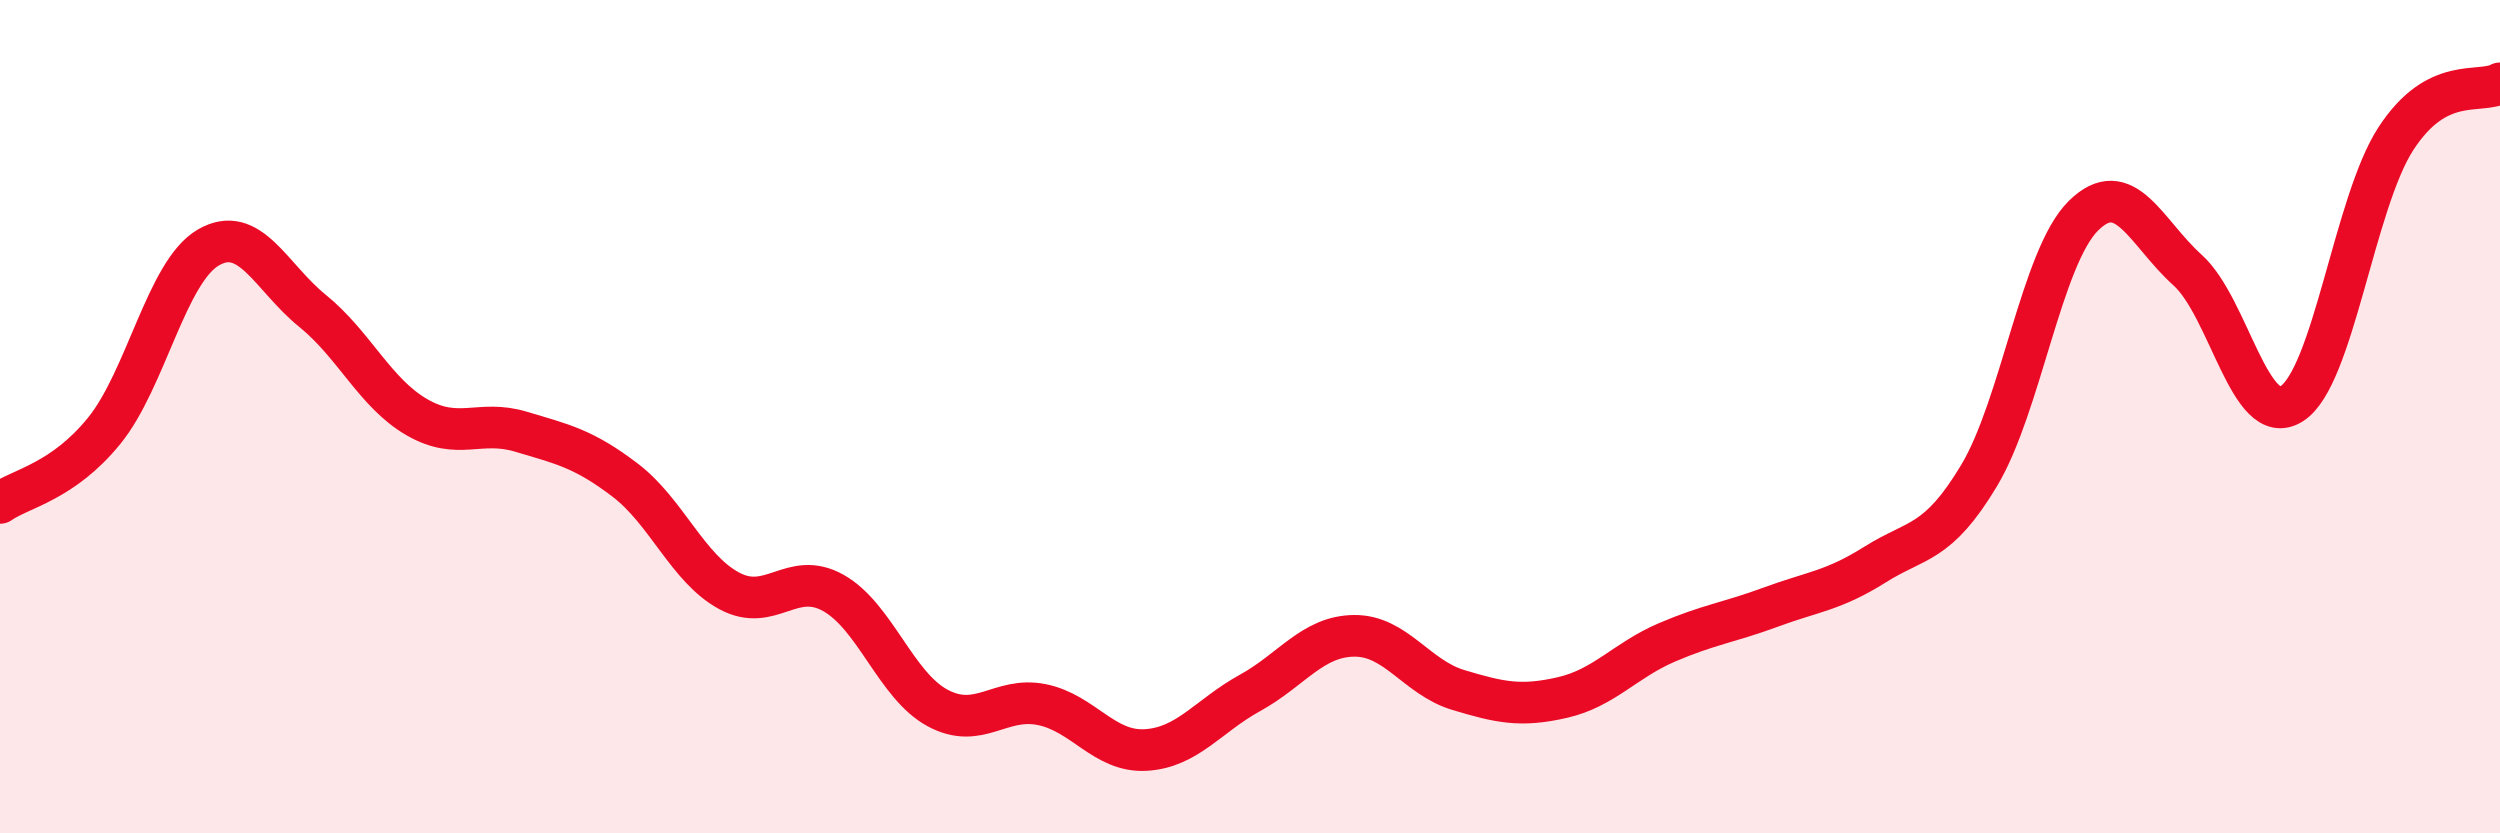
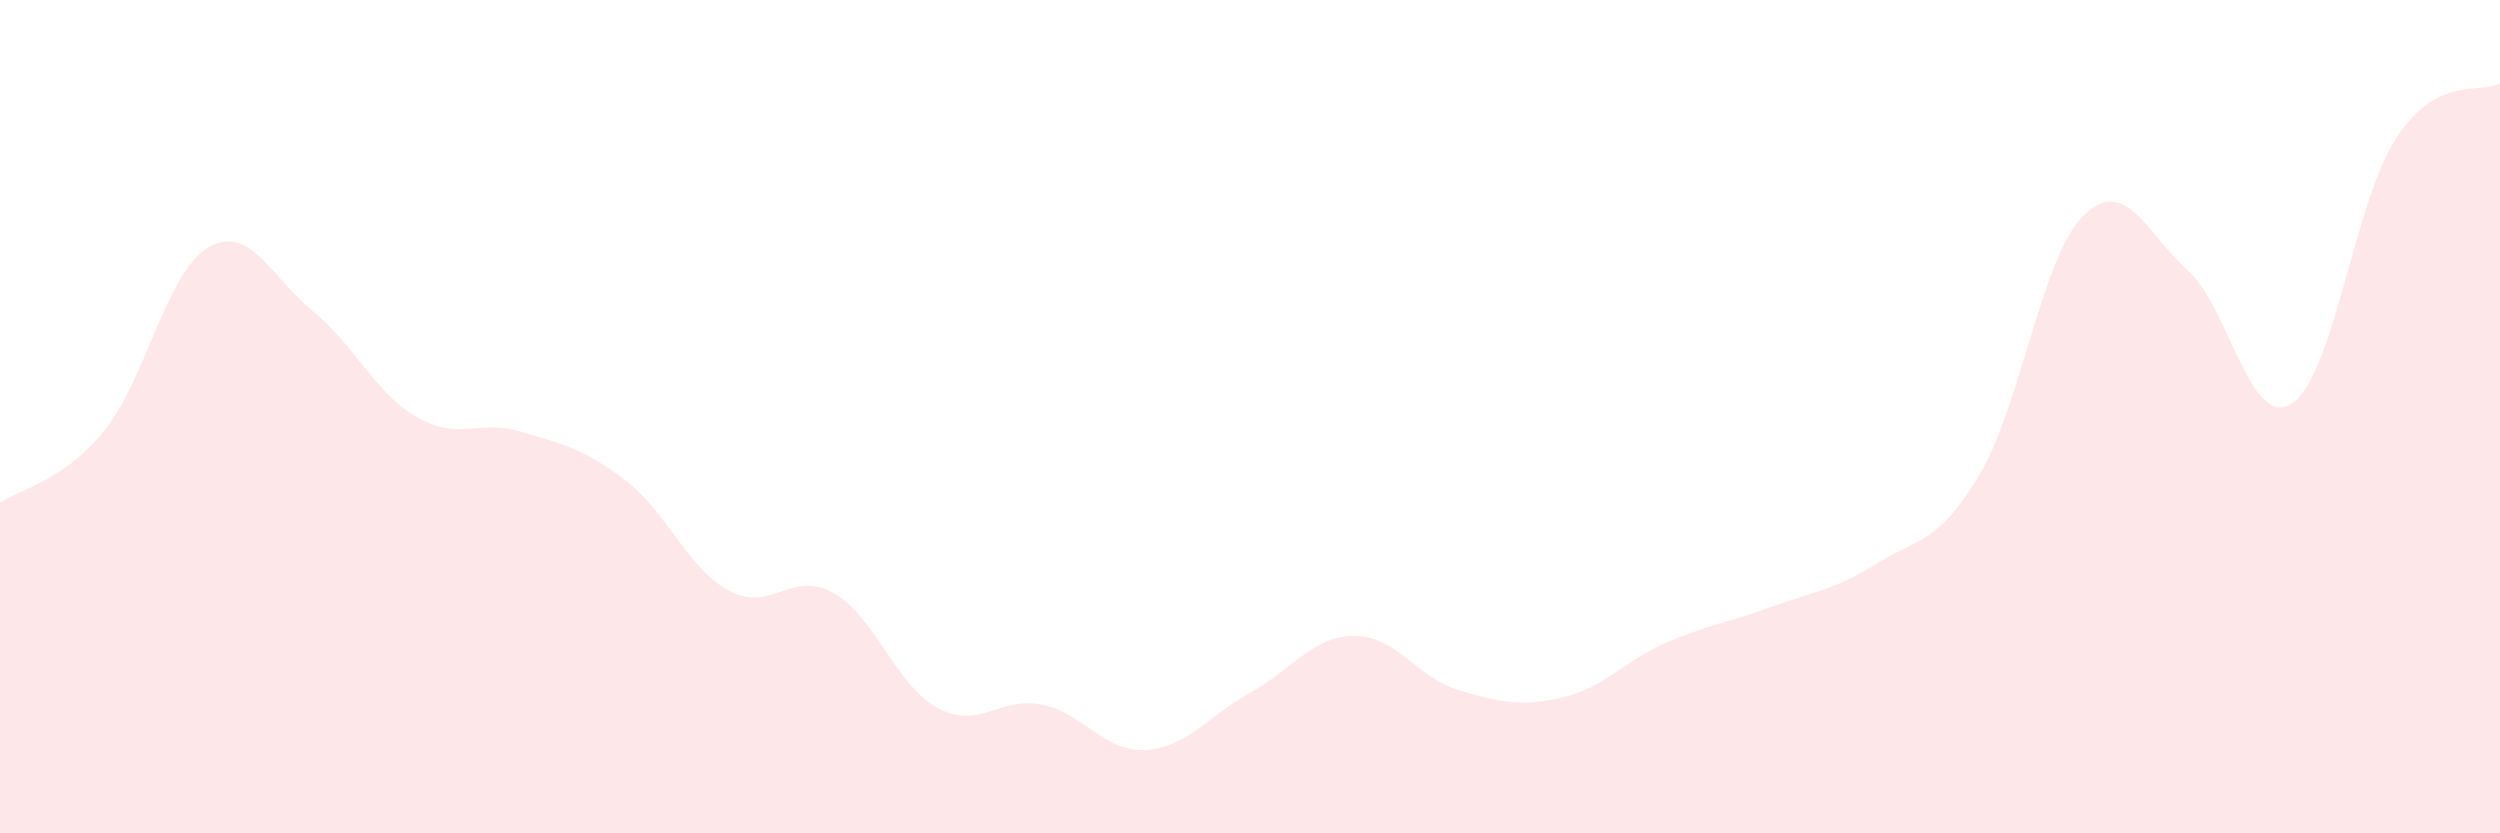
<svg xmlns="http://www.w3.org/2000/svg" width="60" height="20" viewBox="0 0 60 20">
  <path d="M 0,12.07 C 0.5,11.72 1.5,11.57 2.5,10.34 C 3.5,9.11 4,6.52 5,5.94 C 6,5.36 6.5,6.65 7.5,7.46 C 8.5,8.27 9,9.43 10,10.01 C 11,10.59 11.5,10.06 12.5,10.36 C 13.5,10.66 14,10.76 15,11.52 C 16,12.28 16.5,13.64 17.5,14.18 C 18.5,14.72 19,13.67 20,14.23 C 21,14.79 21.5,16.45 22.5,16.99 C 23.5,17.53 24,16.71 25,16.91 C 26,17.11 26.5,18.06 27.5,18 C 28.5,17.94 29,17.18 30,16.63 C 31,16.08 31.5,15.27 32.5,15.26 C 33.5,15.25 34,16.26 35,16.56 C 36,16.86 36.5,16.97 37.5,16.74 C 38.5,16.51 39,15.85 40,15.42 C 41,14.99 41.5,14.94 42.5,14.57 C 43.5,14.2 44,14.18 45,13.55 C 46,12.92 46.5,13.08 47.5,11.41 C 48.5,9.74 49,6.17 50,5.18 C 51,4.19 51.5,5.58 52.5,6.48 C 53.5,7.38 54,10.32 55,9.69 C 56,9.06 56.5,4.87 57.5,3.33 C 58.5,1.79 59.5,2.27 60,2L60 20L0 20Z" fill="#EB0A25" opacity="0.1" stroke-linecap="round" stroke-linejoin="round" />
-   <path d="M 0,12.07 C 0.5,11.72 1.5,11.57 2.5,10.34 C 3.5,9.11 4,6.52 5,5.94 C 6,5.36 6.5,6.65 7.5,7.46 C 8.5,8.27 9,9.43 10,10.01 C 11,10.59 11.5,10.06 12.5,10.36 C 13.5,10.66 14,10.76 15,11.52 C 16,12.28 16.5,13.64 17.5,14.18 C 18.5,14.72 19,13.67 20,14.23 C 21,14.79 21.5,16.45 22.5,16.99 C 23.5,17.53 24,16.71 25,16.91 C 26,17.11 26.5,18.06 27.5,18 C 28.5,17.94 29,17.18 30,16.63 C 31,16.08 31.5,15.27 32.5,15.26 C 33.5,15.25 34,16.26 35,16.56 C 36,16.86 36.5,16.97 37.5,16.74 C 38.5,16.51 39,15.85 40,15.42 C 41,14.99 41.5,14.94 42.5,14.57 C 43.5,14.2 44,14.18 45,13.55 C 46,12.92 46.5,13.08 47.5,11.41 C 48.5,9.74 49,6.17 50,5.18 C 51,4.19 51.5,5.58 52.5,6.48 C 53.5,7.38 54,10.32 55,9.69 C 56,9.06 56.5,4.87 57.5,3.33 C 58.5,1.79 59.5,2.27 60,2" stroke="#EB0A25" stroke-width="1" fill="none" stroke-linecap="round" stroke-linejoin="round" />
</svg>